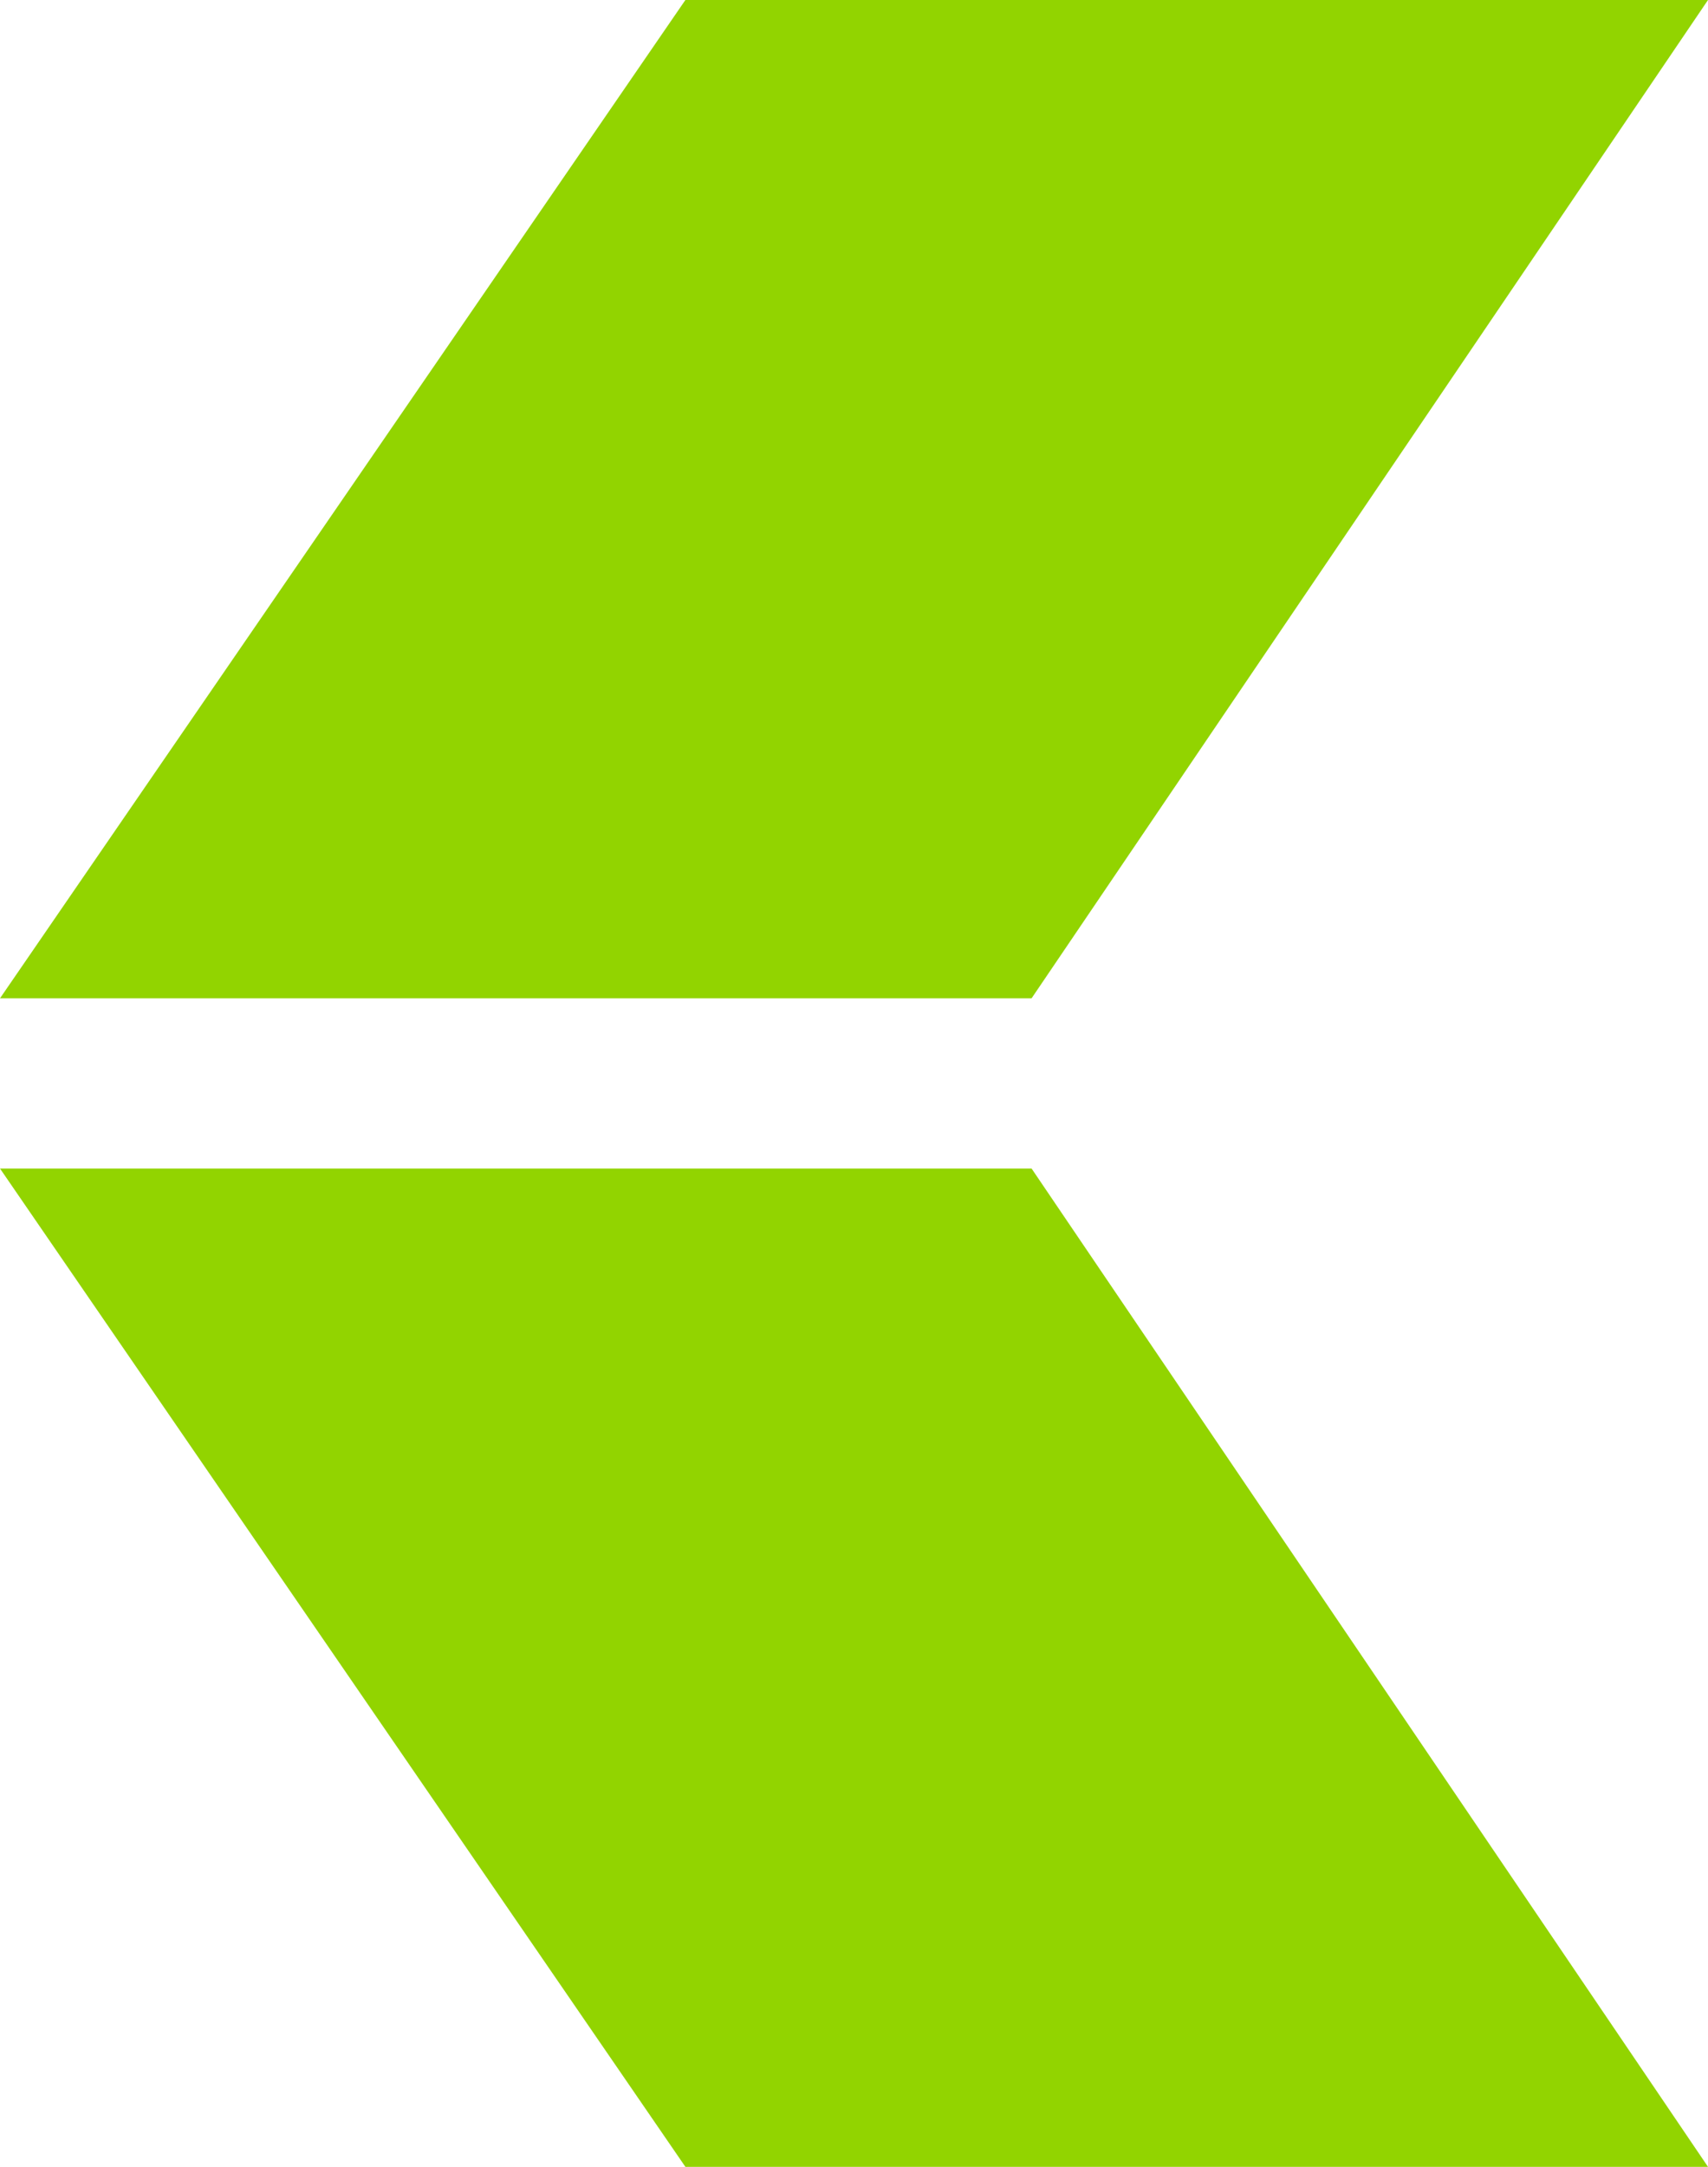
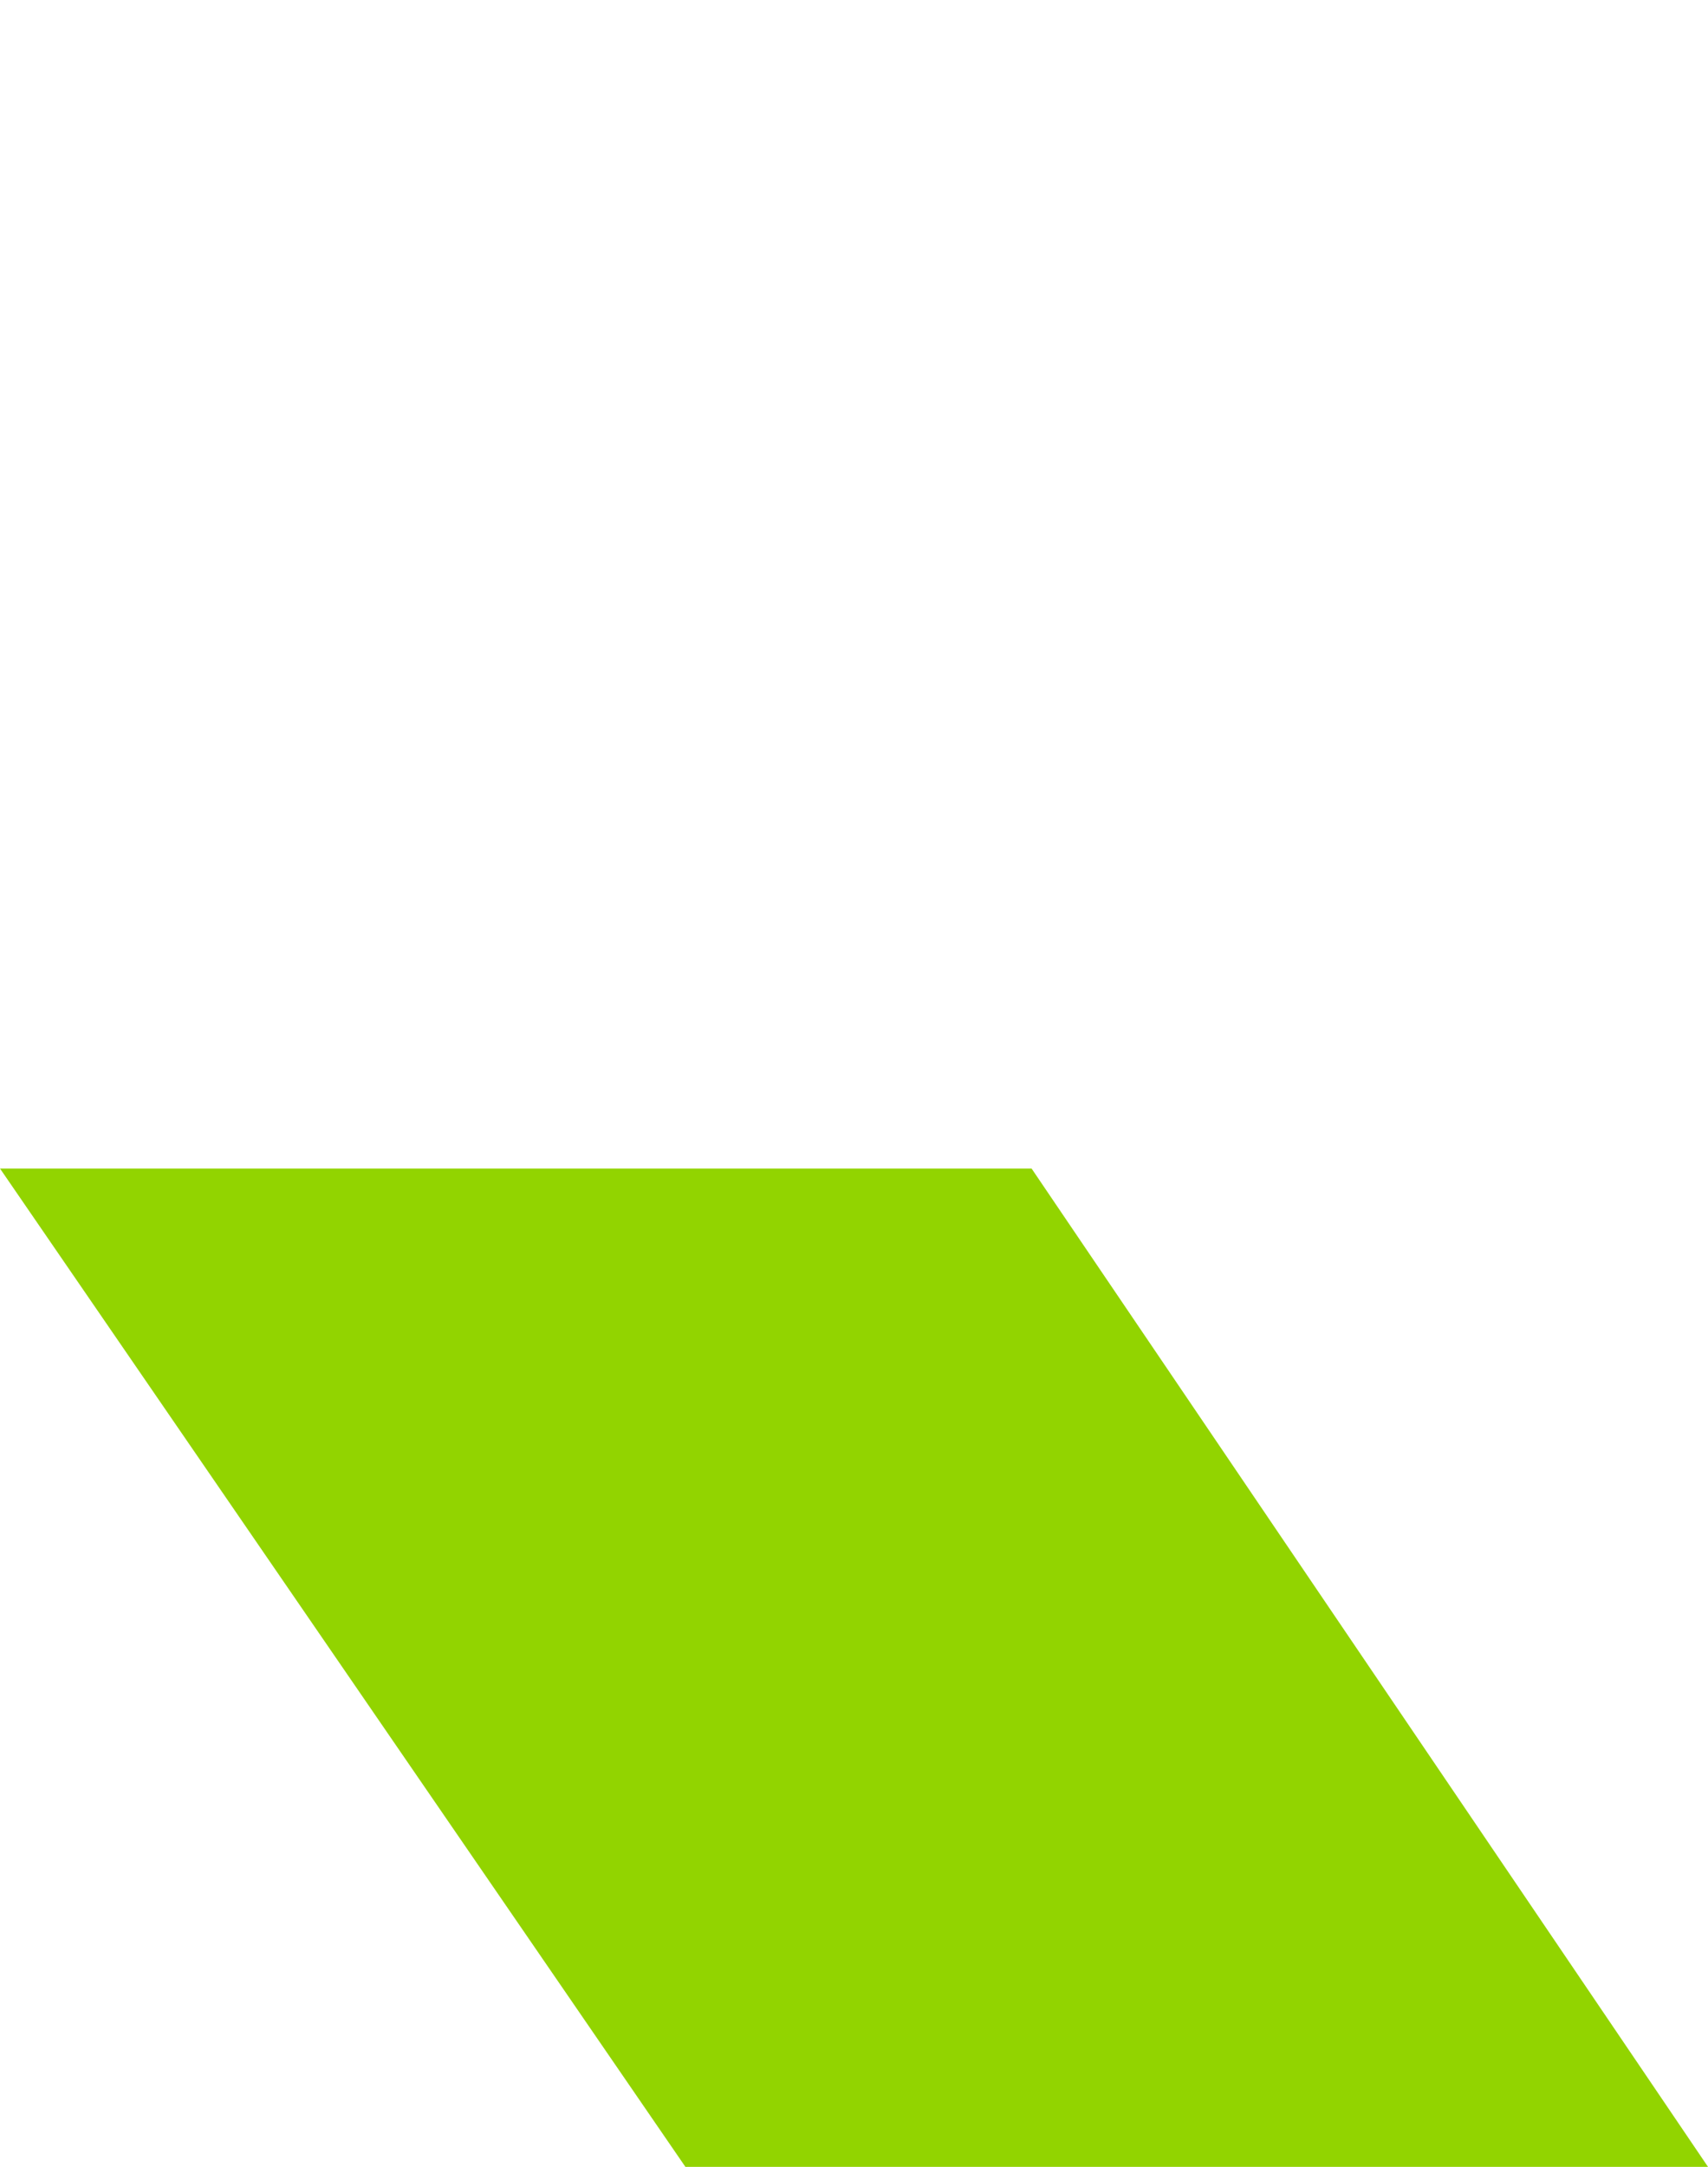
<svg xmlns="http://www.w3.org/2000/svg" id="Laag_1" data-name="Laag 1" viewBox="0 0 17.17 21.77">
  <defs>
    <style>.cls-1{fill:#92d400;}</style>
  </defs>
  <title>Pijl links groen</title>
  <polygon class="cls-1" points="0 11.74 6.89 21.77 17.17 21.77 10.37 11.74 0 11.74" />
-   <polygon class="cls-1" points="0 10.03 6.89 0 17.17 0 10.37 10.03 0 10.03" />
</svg>